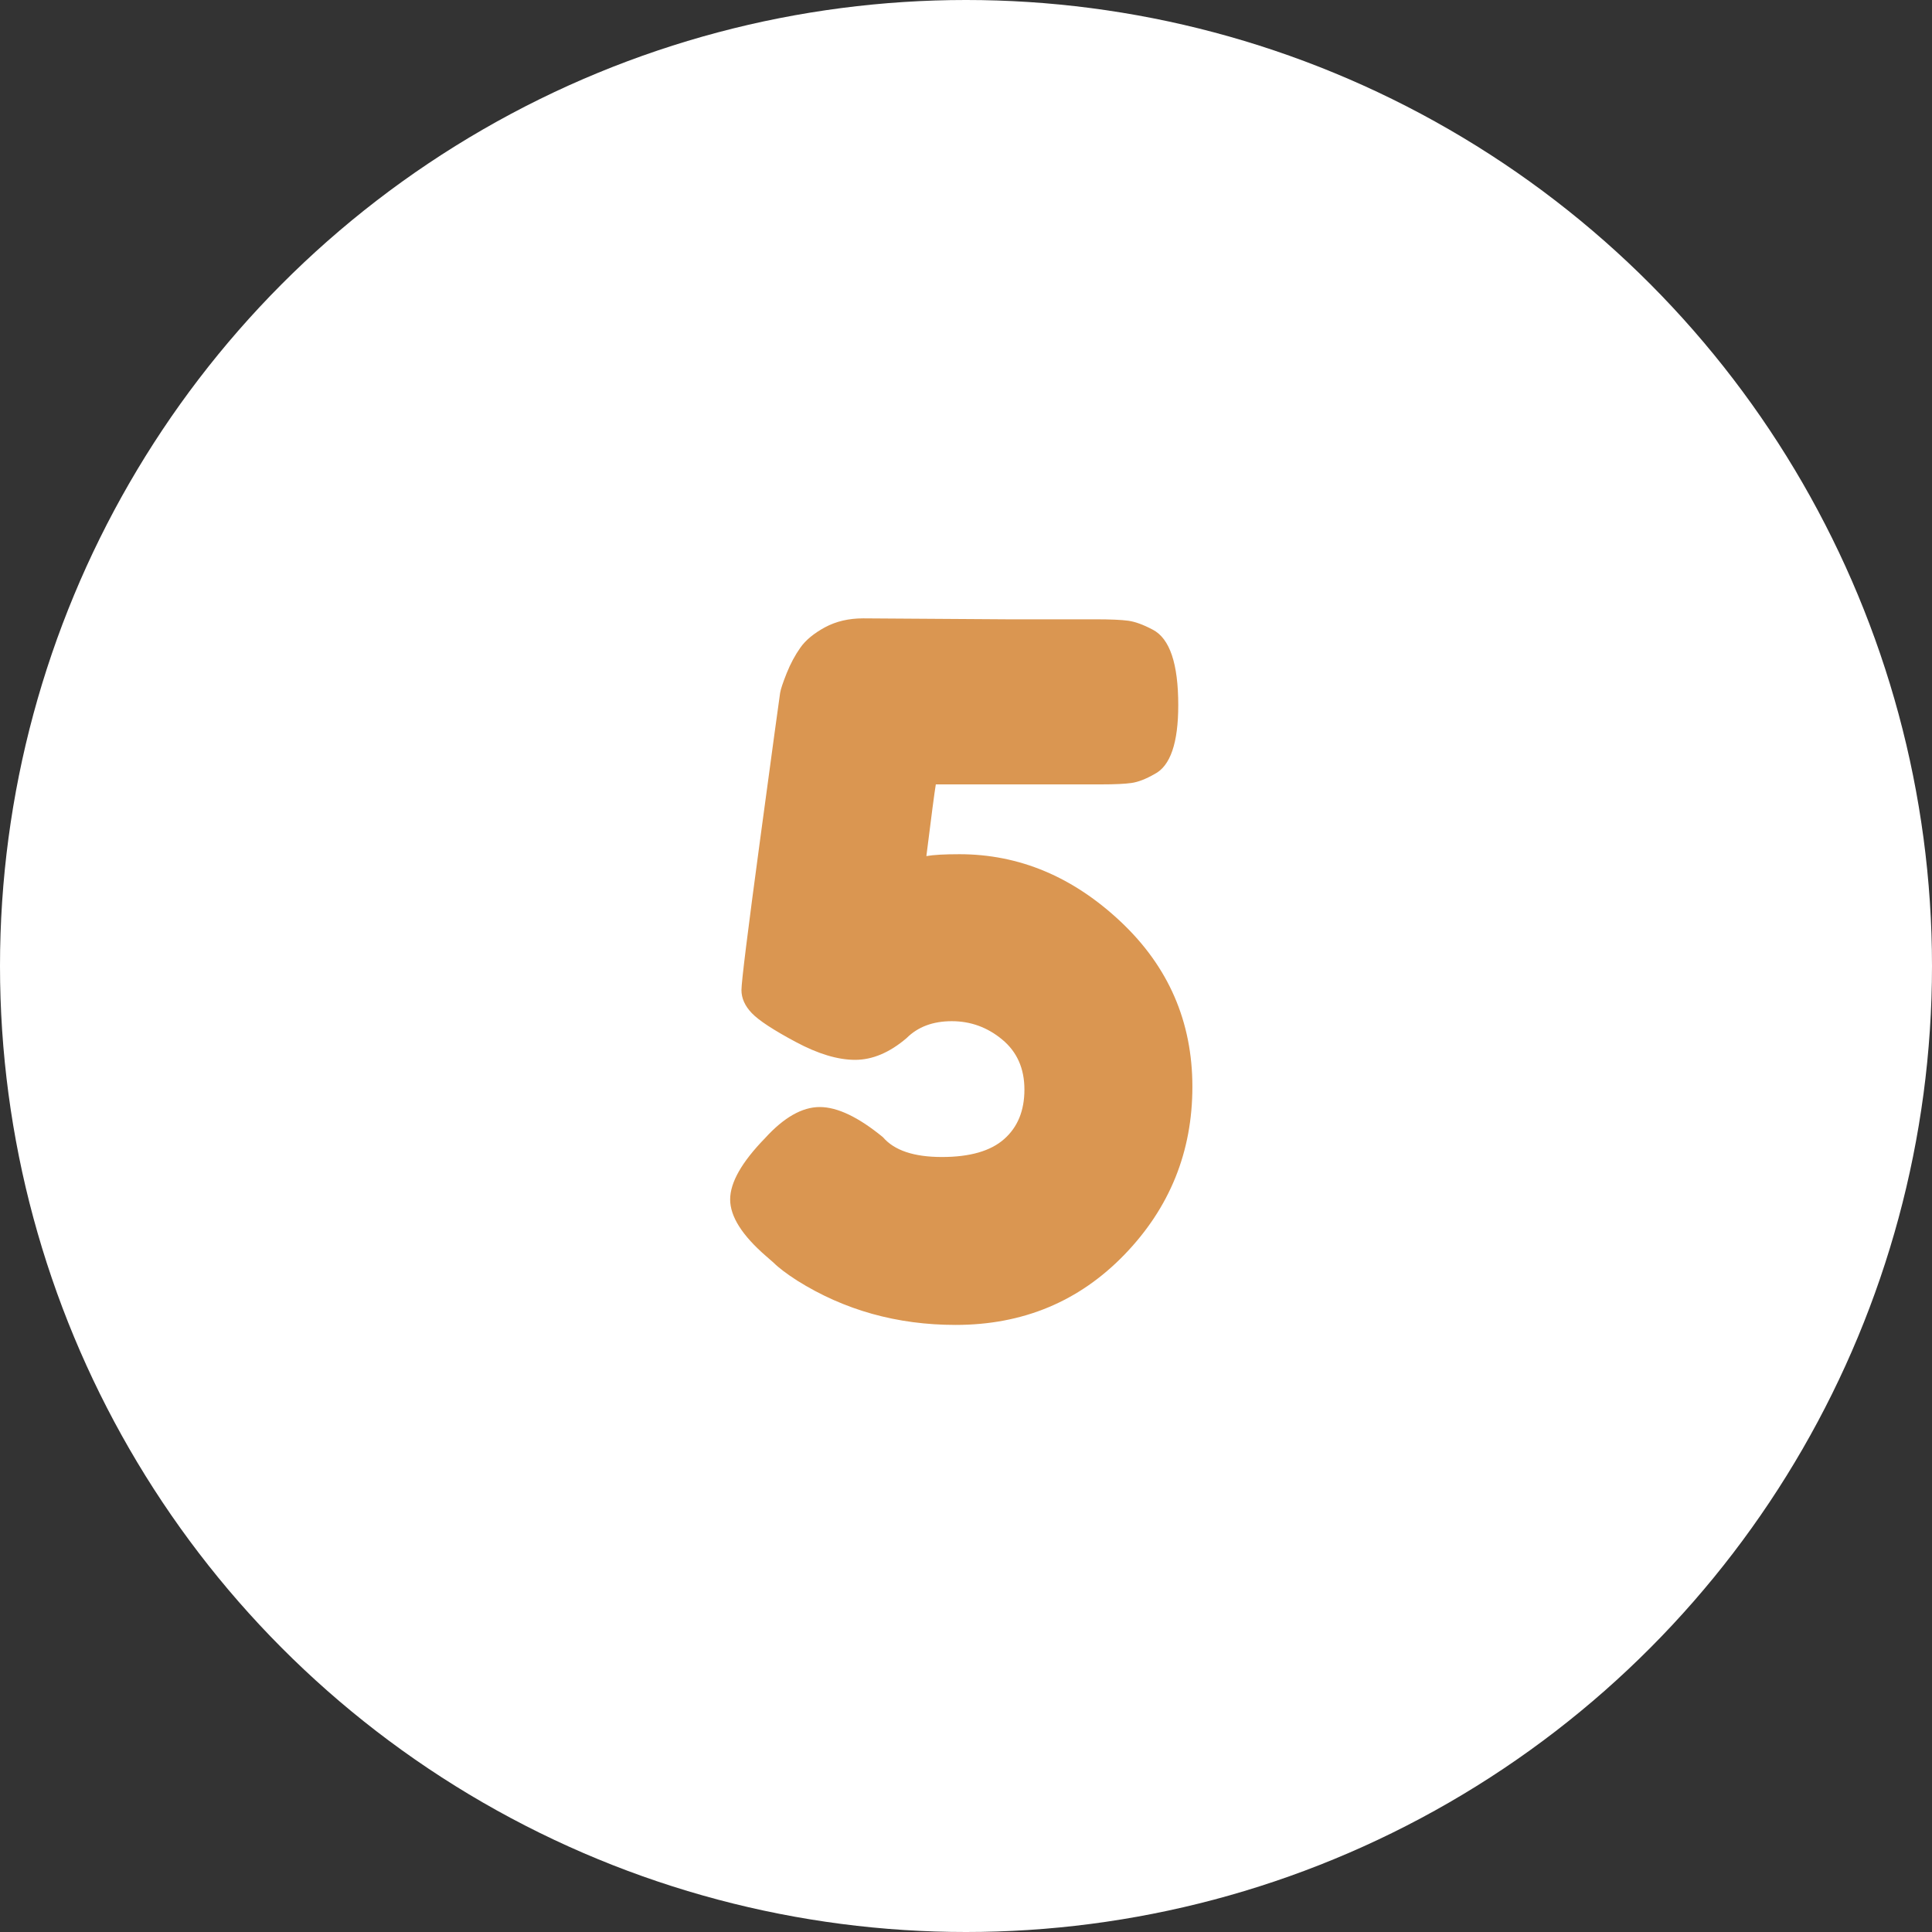
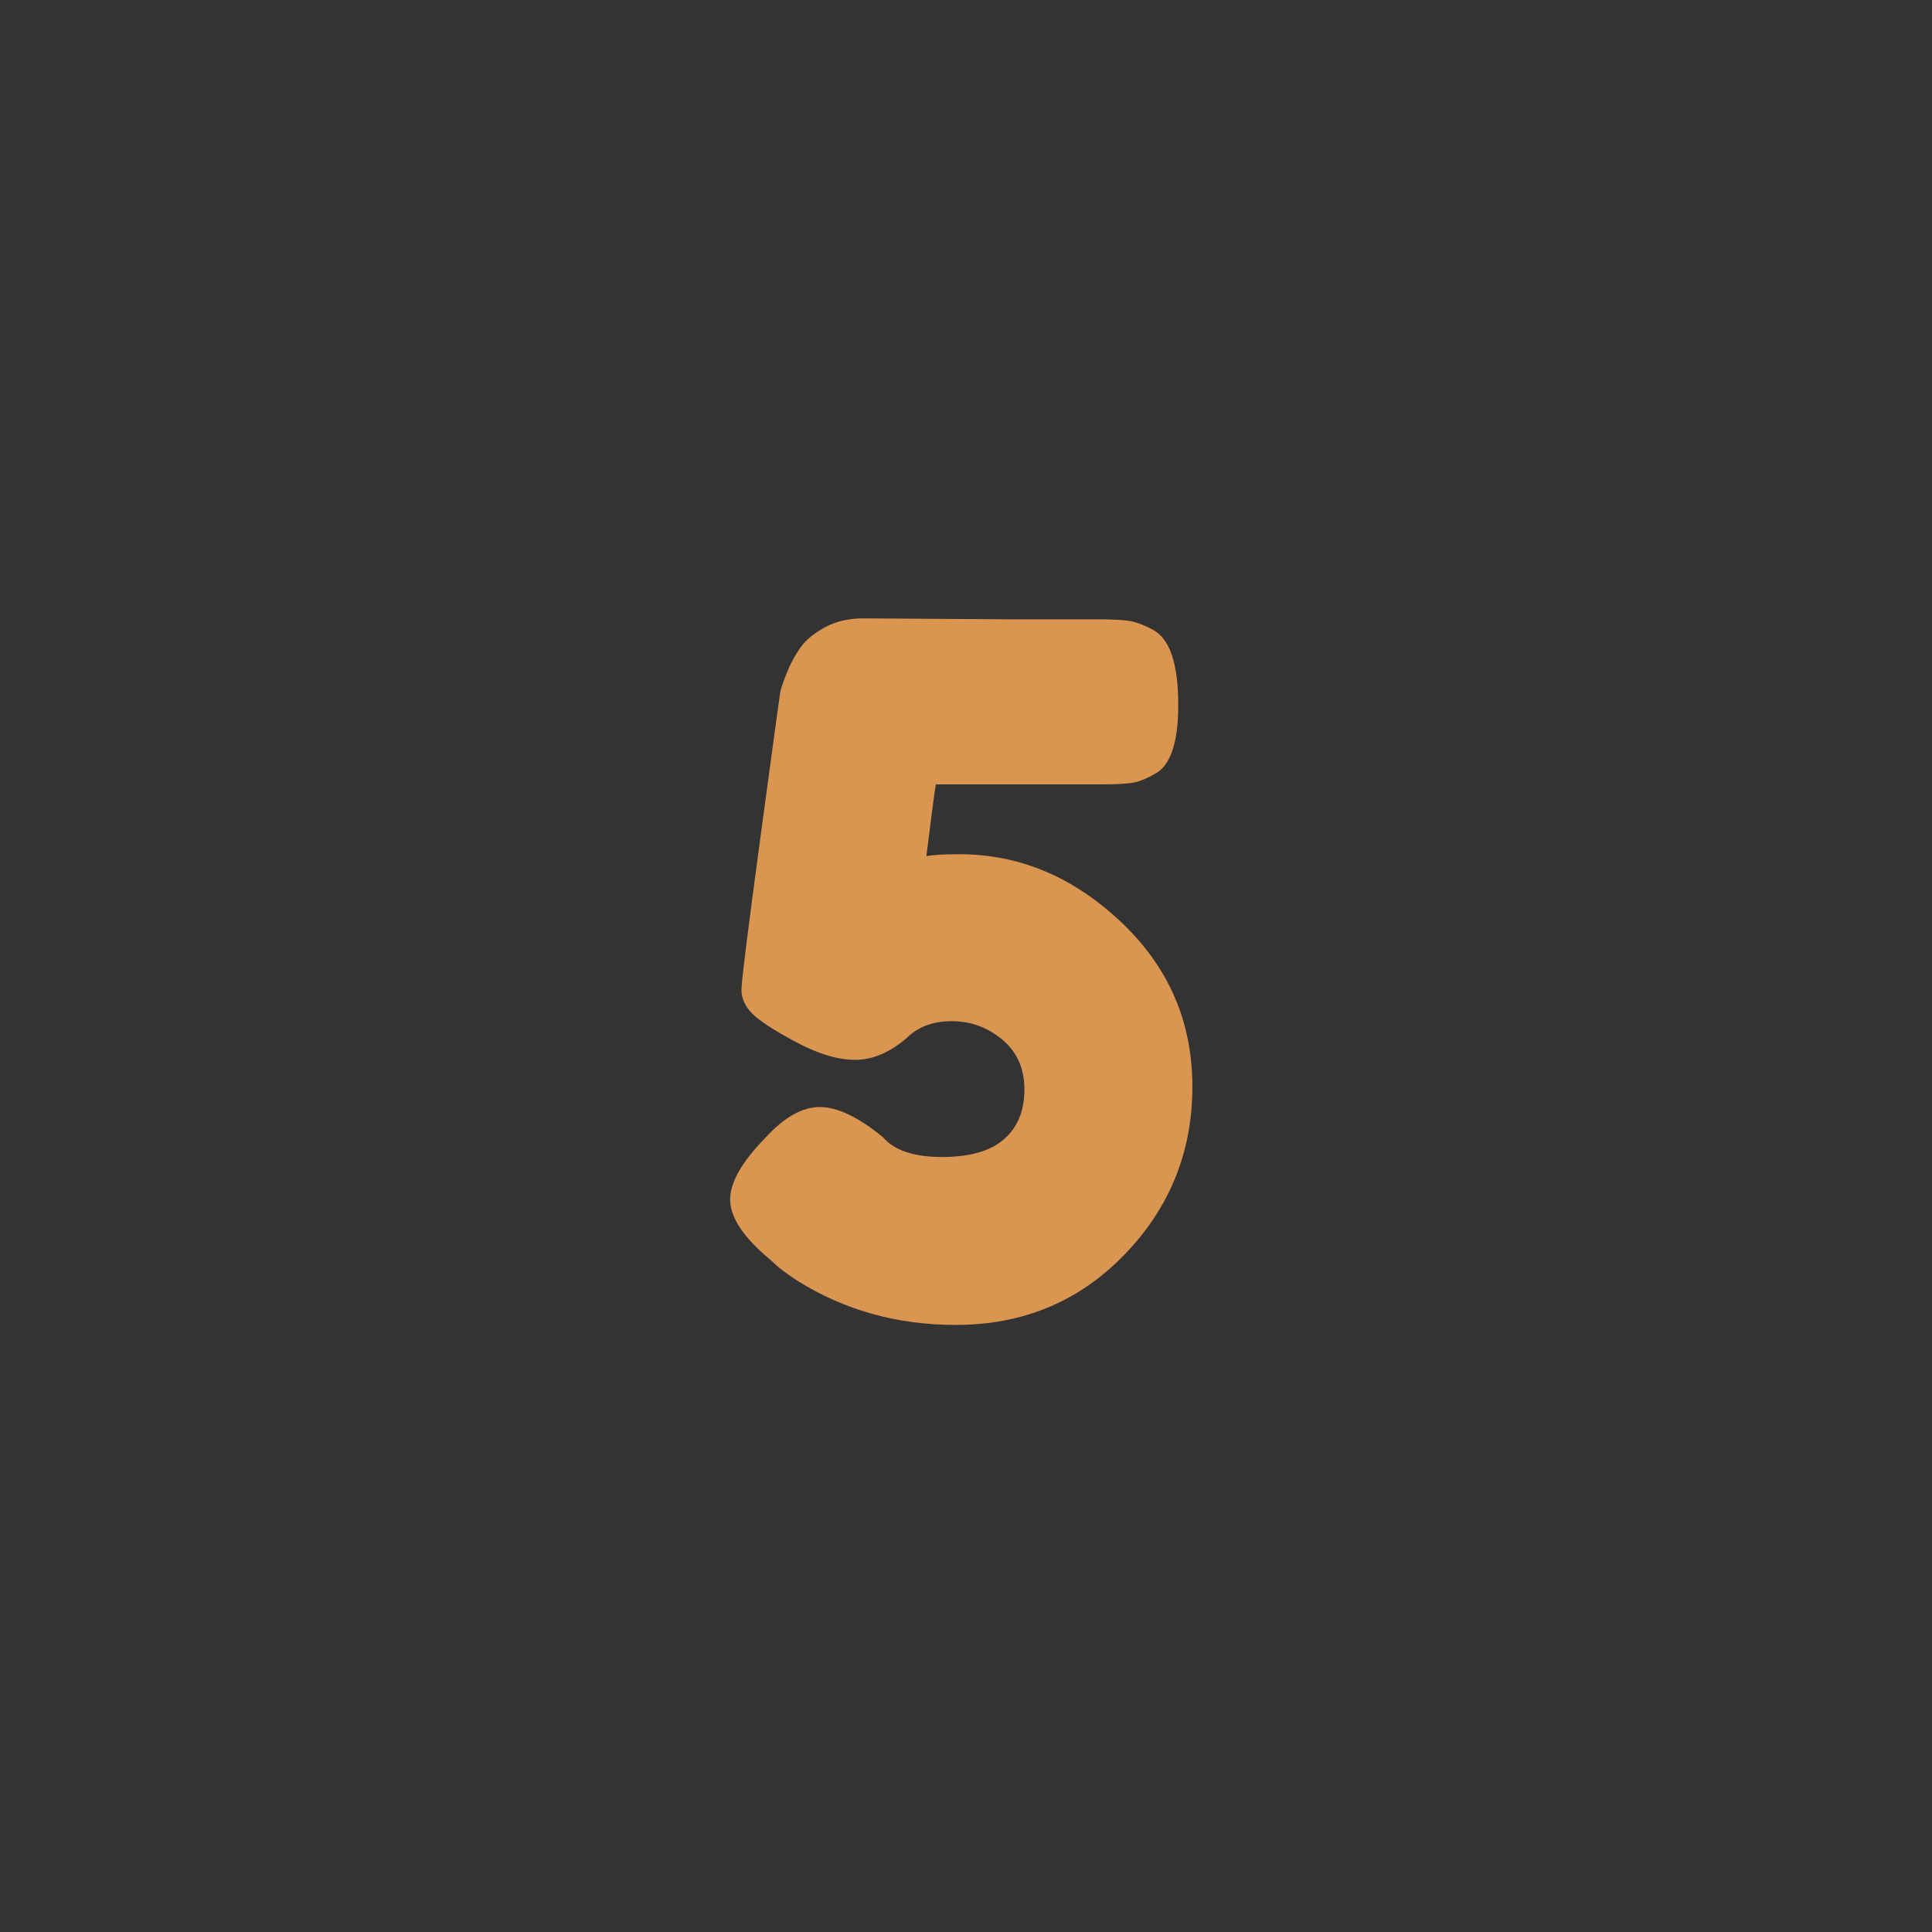
<svg xmlns="http://www.w3.org/2000/svg" version="1.1" id="Capa_1" x="0px" y="0px" width="80px" height="80px" viewBox="0.5 80.5 80 80" enable-background="new 0.5 80.5 80 80" xml:space="preserve">
  <rect x="0.5" y="80.5" width="80" height="80" fill="#333333" stroke="none" />
  <g>
-     <circle fill="#FFFFFF" cx="40.5" cy="120.5" r="40" />
    <g enable-background="new    ">
      <path fill="#DA9651" d="M36.242,106.105l5.937,0.039h3.672c0.625,0,1.08,0.02,1.367,0.059c0.286,0.039,0.625,0.163,1.016,0.371    c0.703,0.365,1.055,1.406,1.055,3.125c0,1.563-0.326,2.513-0.977,2.851c-0.365,0.209-0.684,0.332-0.957,0.371    s-0.697,0.059-1.27,0.059H39.25c-0.053,0.313-0.183,1.303-0.391,2.969c0.286-0.052,0.742-0.078,1.367-0.078    c2.474,0,4.699,0.932,6.679,2.793c1.979,1.862,2.969,4.141,2.969,6.836c0,2.694-0.938,5.013-2.813,6.952    c-1.875,1.94-4.205,2.91-6.991,2.91c-2.422,0-4.609-0.611-6.562-1.836c-0.443-0.286-0.769-0.533-0.977-0.742l-0.313-0.273    c-0.99-0.859-1.484-1.641-1.484-2.344s0.481-1.549,1.445-2.539c0.781-0.858,1.536-1.288,2.265-1.288s1.602,0.416,2.617,1.249    c0.469,0.547,1.282,0.82,2.441,0.82c1.158,0,2.018-0.247,2.577-0.742c0.561-0.494,0.84-1.178,0.84-2.05s-0.306-1.563-0.918-2.07    c-0.611-0.508-1.308-0.762-2.089-0.762s-1.406,0.234-1.875,0.703c-0.703,0.599-1.413,0.898-2.129,0.898    c-0.716,0-1.537-0.247-2.46-0.742c-0.925-0.494-1.53-0.892-1.816-1.191c-0.287-0.299-0.43-0.618-0.43-0.957    c0-0.338,0.26-2.435,0.781-6.289c0.521-3.854,0.794-5.858,0.82-6.015c0.025-0.156,0.117-0.43,0.273-0.82s0.345-0.742,0.566-1.055    c0.221-0.313,0.56-0.592,1.015-0.84C35.116,106.229,35.643,106.105,36.242,106.105z" />
    </g>
  </g>
</svg>